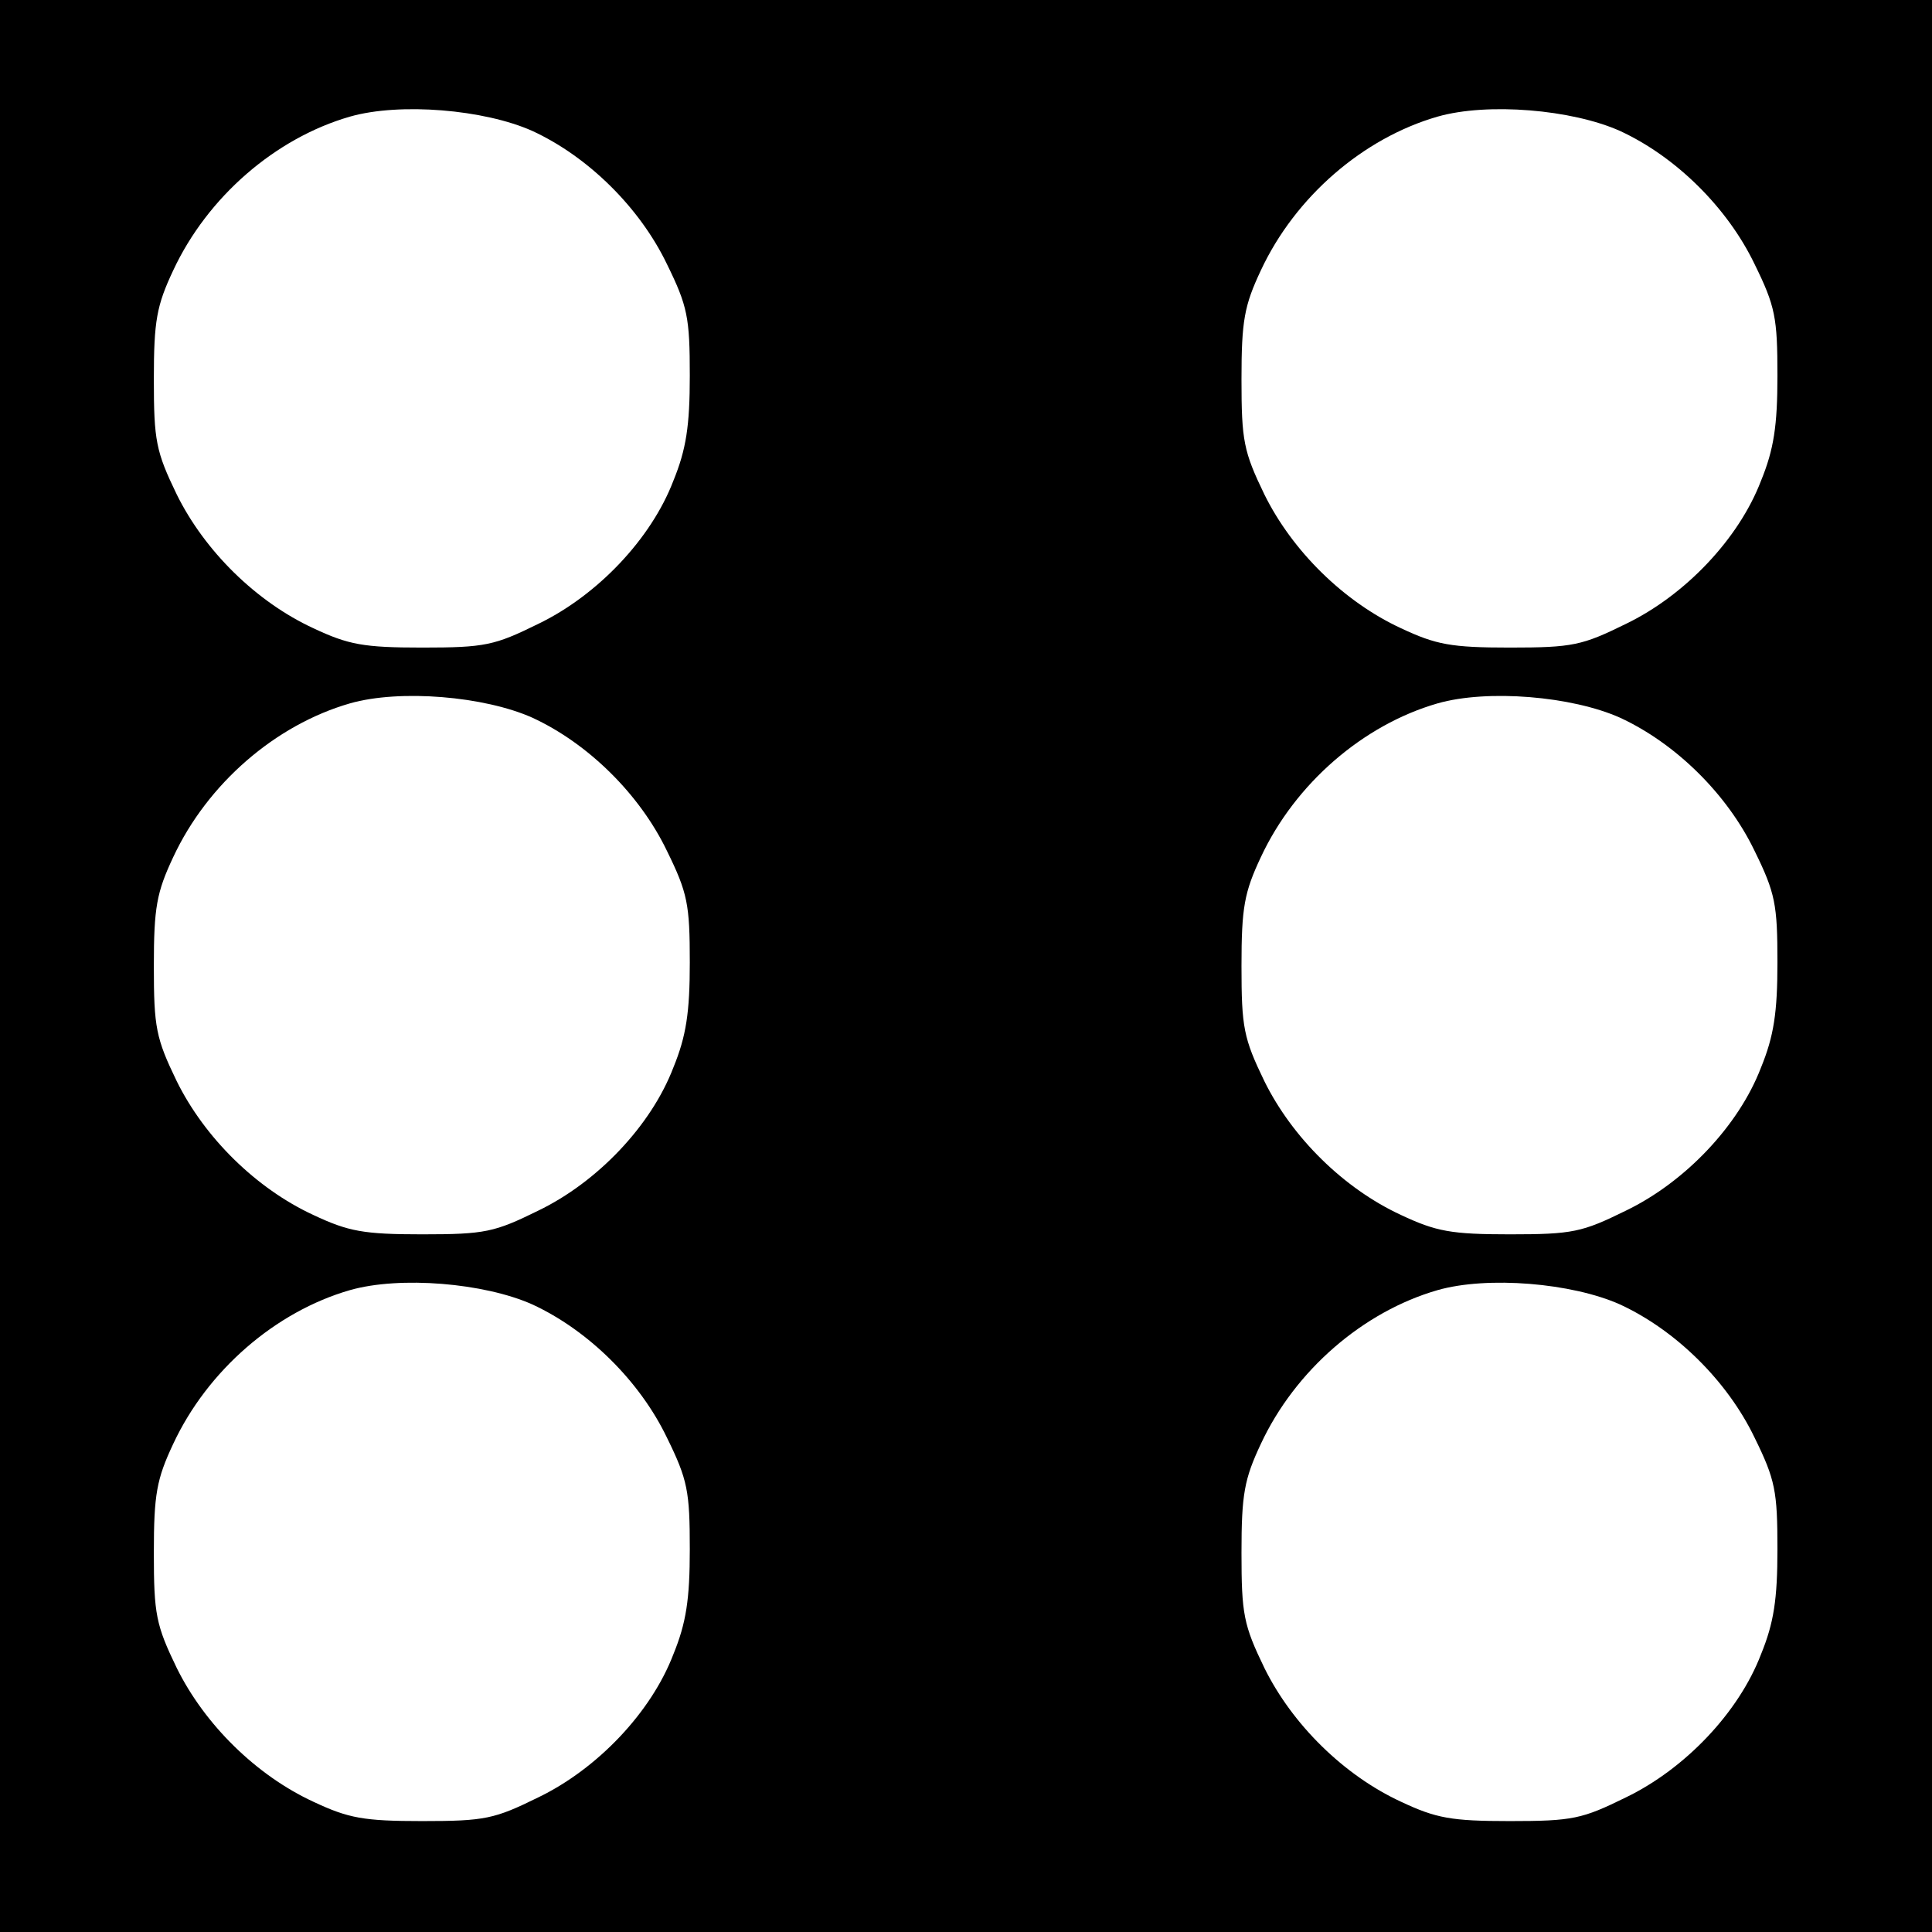
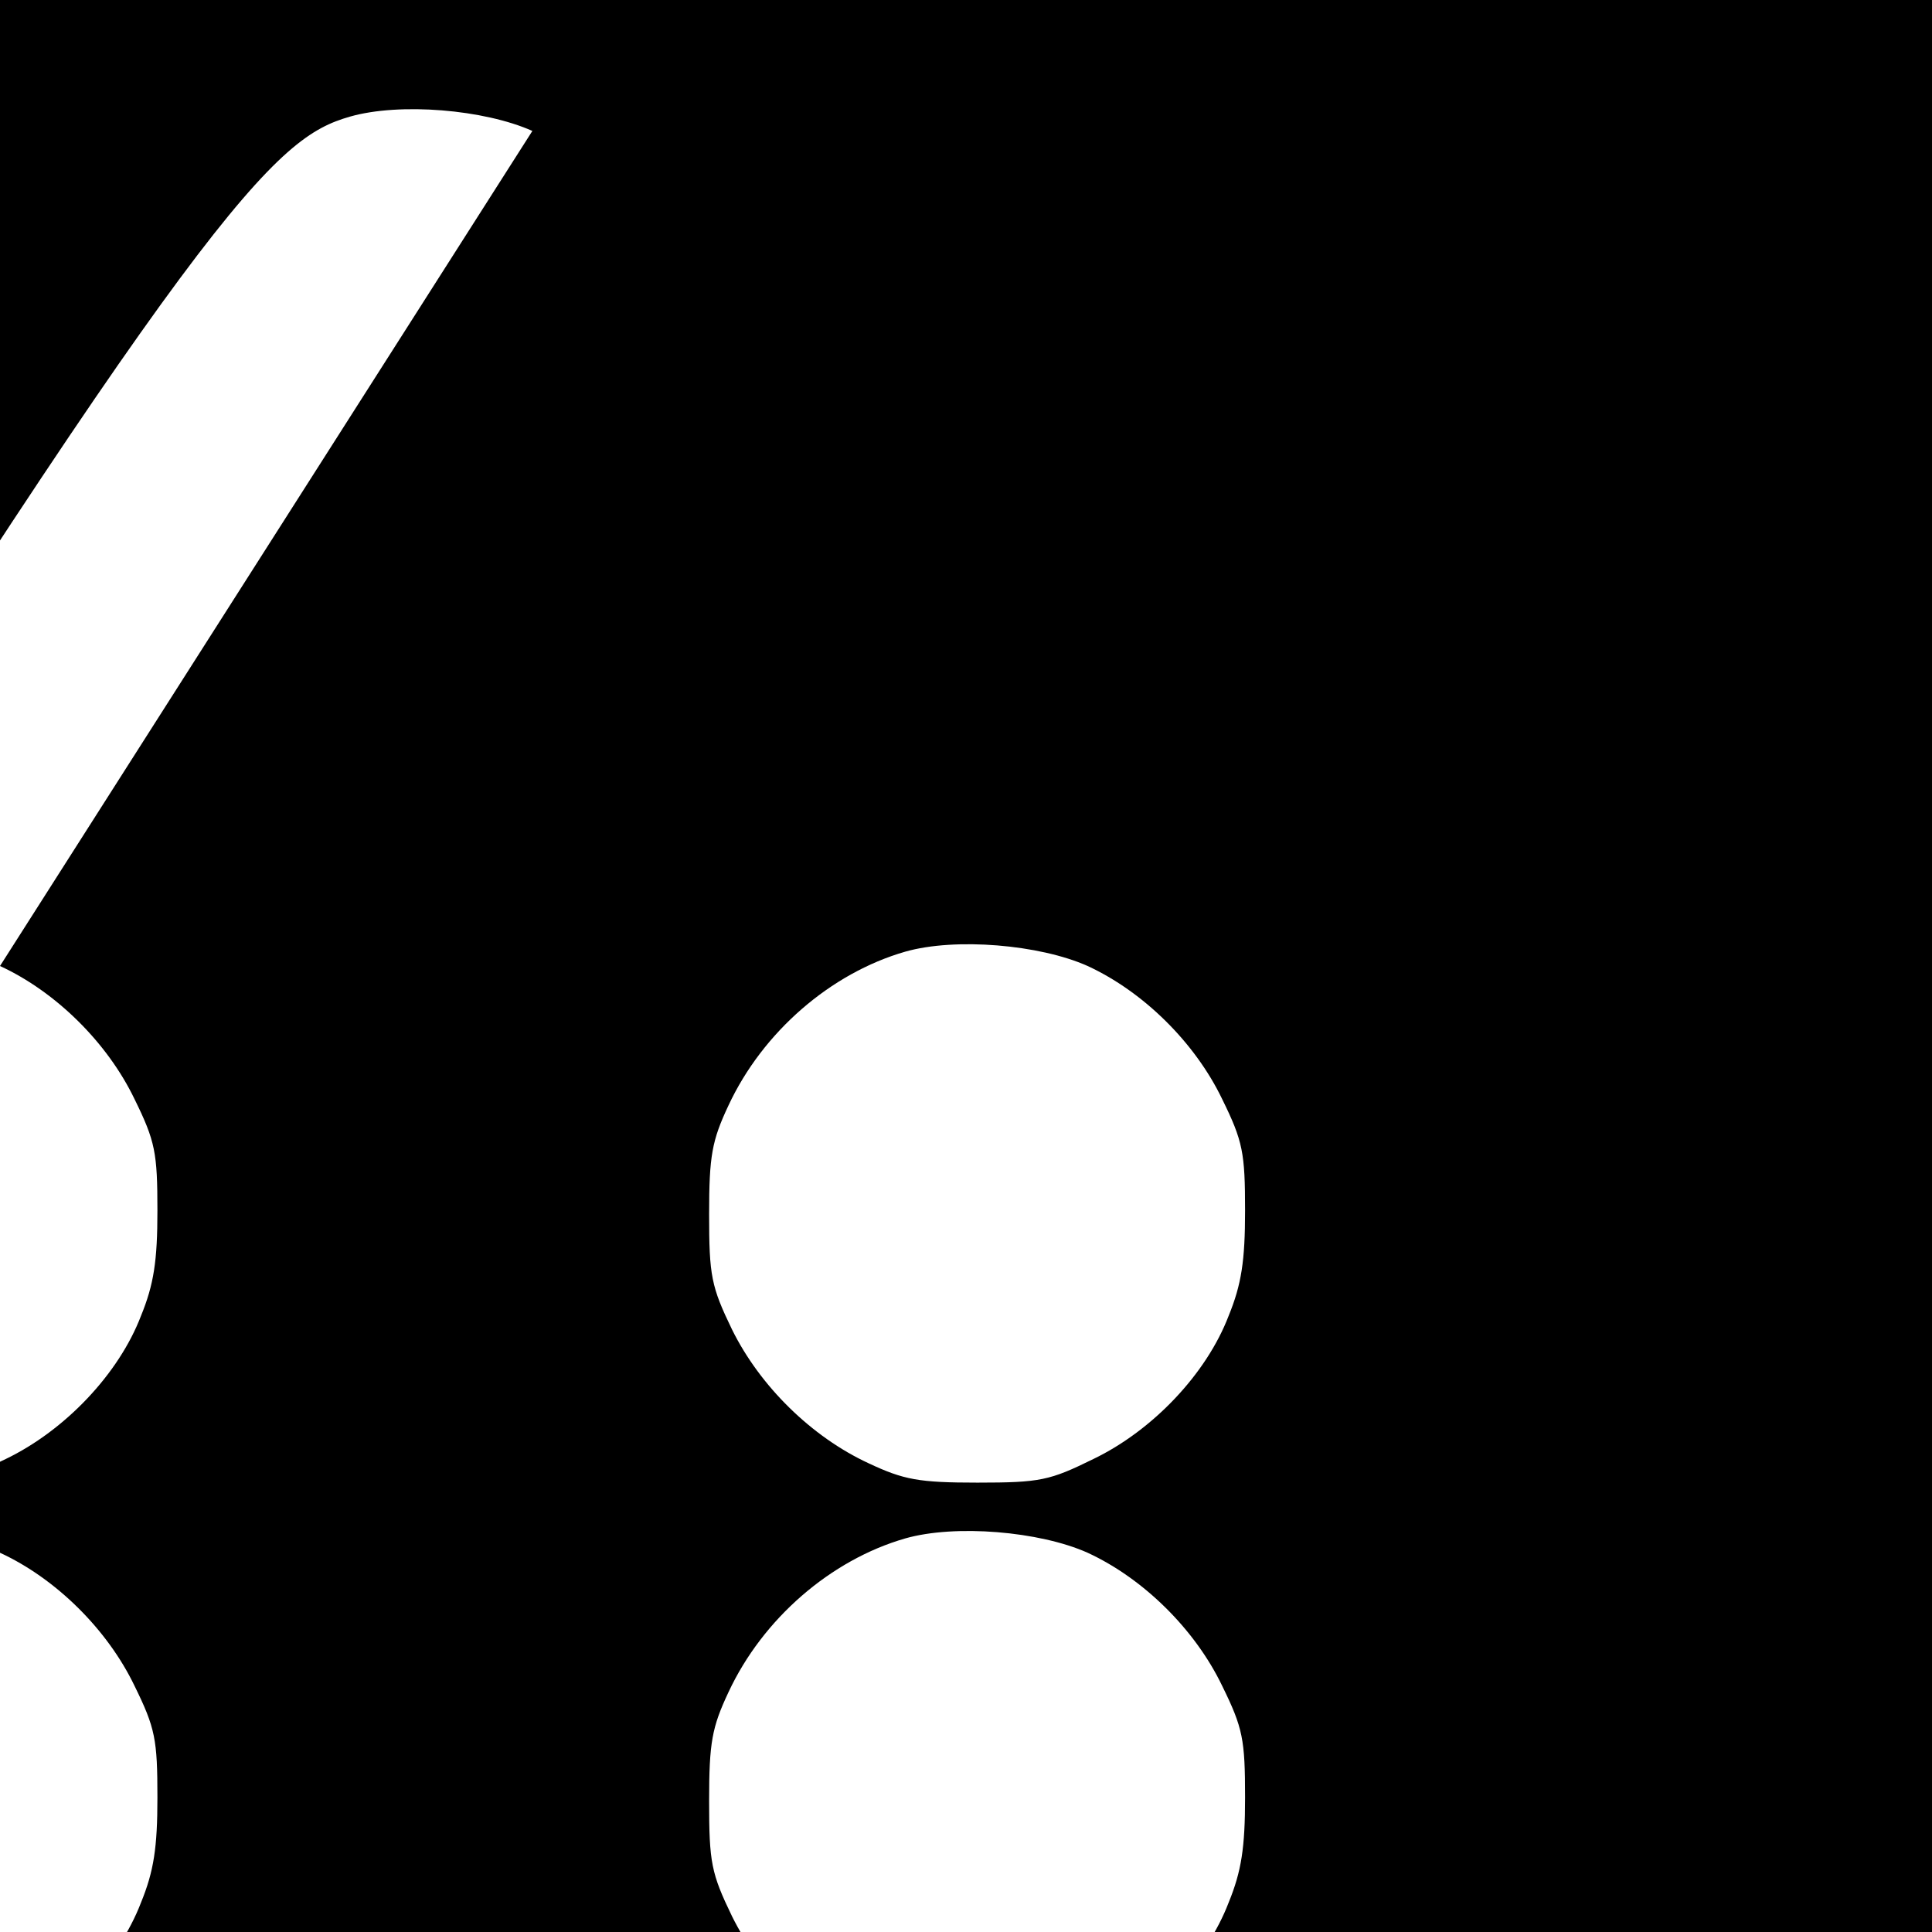
<svg xmlns="http://www.w3.org/2000/svg" version="1" width="360" height="360" viewBox="0 0 270 270">
-   <path d="M0 135v135h270V0H0v135zM74.4 18.3c7.8 3.6 15 10.7 18.8 18.6 2.9 5.9 3.2 7.5 3.2 15.6 0 7-.5 10.3-2.3 14.7-3.1 8.1-10.6 16-18.9 20-6.1 3-7.4 3.3-16.2 3.3-8.2 0-10.3-.4-15.2-2.7-8-3.7-15.2-10.8-19.1-18.7-2.9-6-3.2-7.5-3.2-16.1 0-8.2.4-10.3 2.7-15.2C29 27.5 38.5 19.3 48.9 16.3c7-2 18.8-1 25.5 2zm152 0c7.8 3.6 15 10.7 18.8 18.6 2.9 5.9 3.2 7.5 3.2 15.6 0 7-.5 10.3-2.3 14.7-3.1 8.1-10.6 16-18.9 20-6.1 3-7.4 3.3-16.2 3.3-8.2 0-10.3-.4-15.2-2.7-8-3.7-15.2-10.8-19.1-18.7-2.9-6-3.2-7.5-3.2-16.1 0-8.2.4-10.3 2.7-15.2 4.8-10.3 14.3-18.5 24.7-21.5 7-2 18.8-1 25.5 2zm-152 82c7.8 3.6 15 10.7 18.8 18.6 2.9 5.9 3.2 7.5 3.2 15.6 0 7-.5 10.3-2.3 14.7-3.1 8.1-10.6 16-18.9 20-6.1 3-7.4 3.3-16.2 3.3-8.2 0-10.3-.4-15.2-2.7-8-3.7-15.2-10.8-19.1-18.7-2.9-6-3.2-7.5-3.2-16.1 0-8.2.4-10.3 2.7-15.2 4.8-10.3 14.3-18.5 24.7-21.5 7-2 18.8-1 25.5 2zm152 0c7.8 3.6 15 10.7 18.8 18.6 2.9 5.9 3.2 7.5 3.2 15.6 0 7-.5 10.3-2.3 14.7-3.1 8.1-10.6 16-18.9 20-6.1 3-7.4 3.3-16.2 3.3-8.2 0-10.3-.4-15.2-2.7-8-3.7-15.2-10.8-19.1-18.7-2.9-6-3.2-7.5-3.2-16.1 0-8.2.4-10.3 2.7-15.2 4.8-10.3 14.3-18.5 24.7-21.5 7-2 18.8-1 25.5 2zm-152 82c7.8 3.6 15 10.7 18.8 18.6 2.9 5.9 3.2 7.5 3.2 15.6 0 7-.5 10.3-2.3 14.7-3.1 8.1-10.6 16-18.9 20-6.1 3-7.4 3.3-16.2 3.3-8.2 0-10.3-.4-15.2-2.7-8-3.7-15.2-10.8-19.1-18.7-2.9-6-3.2-7.5-3.2-16.1 0-8.2.4-10.3 2.7-15.2 4.8-10.3 14.3-18.5 24.7-21.5 7-2 18.8-1 25.5 2zm152 0c7.8 3.6 15 10.7 18.8 18.6 2.9 5.9 3.2 7.5 3.2 15.6 0 7-.5 10.3-2.3 14.7-3.1 8.1-10.6 16-18.9 20-6.1 3-7.4 3.3-16.2 3.3-8.2 0-10.3-.4-15.2-2.7-8-3.7-15.2-10.8-19.1-18.7-2.9-6-3.2-7.5-3.2-16.1 0-8.2.4-10.3 2.7-15.2 4.8-10.3 14.3-18.5 24.7-21.5 7-2 18.8-1 25.5 2z" />
+   <path d="M0 135v135h270V0H0v135zc7.8 3.6 15 10.7 18.8 18.6 2.9 5.9 3.2 7.5 3.2 15.6 0 7-.5 10.3-2.3 14.7-3.1 8.1-10.6 16-18.9 20-6.1 3-7.4 3.3-16.2 3.3-8.2 0-10.3-.4-15.2-2.7-8-3.7-15.2-10.8-19.1-18.7-2.9-6-3.2-7.5-3.2-16.1 0-8.2.4-10.3 2.7-15.2C29 27.5 38.5 19.3 48.9 16.3c7-2 18.8-1 25.5 2zm152 0c7.8 3.6 15 10.7 18.8 18.6 2.9 5.9 3.2 7.5 3.2 15.6 0 7-.5 10.3-2.3 14.7-3.1 8.1-10.6 16-18.9 20-6.1 3-7.4 3.3-16.2 3.3-8.2 0-10.3-.4-15.2-2.7-8-3.7-15.2-10.8-19.1-18.7-2.9-6-3.2-7.5-3.2-16.1 0-8.2.4-10.3 2.7-15.2 4.8-10.3 14.3-18.5 24.7-21.5 7-2 18.8-1 25.5 2zm-152 82c7.8 3.6 15 10.7 18.8 18.6 2.9 5.9 3.2 7.5 3.2 15.6 0 7-.5 10.3-2.3 14.7-3.1 8.1-10.6 16-18.9 20-6.1 3-7.4 3.3-16.2 3.3-8.2 0-10.3-.4-15.2-2.7-8-3.7-15.2-10.8-19.1-18.7-2.9-6-3.2-7.5-3.2-16.1 0-8.2.4-10.3 2.7-15.2 4.8-10.3 14.3-18.5 24.7-21.5 7-2 18.8-1 25.5 2zm152 0c7.8 3.6 15 10.7 18.8 18.6 2.9 5.9 3.2 7.5 3.2 15.6 0 7-.5 10.3-2.3 14.7-3.1 8.1-10.6 16-18.9 20-6.1 3-7.4 3.3-16.2 3.3-8.2 0-10.3-.4-15.2-2.7-8-3.7-15.2-10.8-19.1-18.7-2.9-6-3.2-7.5-3.2-16.1 0-8.2.4-10.3 2.7-15.2 4.8-10.3 14.3-18.5 24.7-21.5 7-2 18.8-1 25.5 2zm-152 82c7.8 3.6 15 10.7 18.8 18.6 2.9 5.9 3.2 7.5 3.2 15.6 0 7-.5 10.3-2.3 14.7-3.1 8.1-10.6 16-18.9 20-6.1 3-7.4 3.3-16.2 3.3-8.2 0-10.3-.4-15.2-2.7-8-3.7-15.2-10.8-19.1-18.7-2.9-6-3.2-7.5-3.2-16.1 0-8.2.4-10.3 2.7-15.2 4.8-10.3 14.3-18.5 24.7-21.5 7-2 18.8-1 25.5 2zm152 0c7.8 3.6 15 10.7 18.8 18.6 2.9 5.9 3.2 7.5 3.2 15.6 0 7-.5 10.3-2.3 14.7-3.1 8.1-10.6 16-18.9 20-6.1 3-7.4 3.3-16.2 3.3-8.2 0-10.3-.4-15.2-2.7-8-3.7-15.2-10.8-19.1-18.7-2.9-6-3.2-7.5-3.2-16.1 0-8.2.4-10.3 2.7-15.2 4.8-10.3 14.3-18.5 24.7-21.5 7-2 18.8-1 25.5 2z" />
</svg>